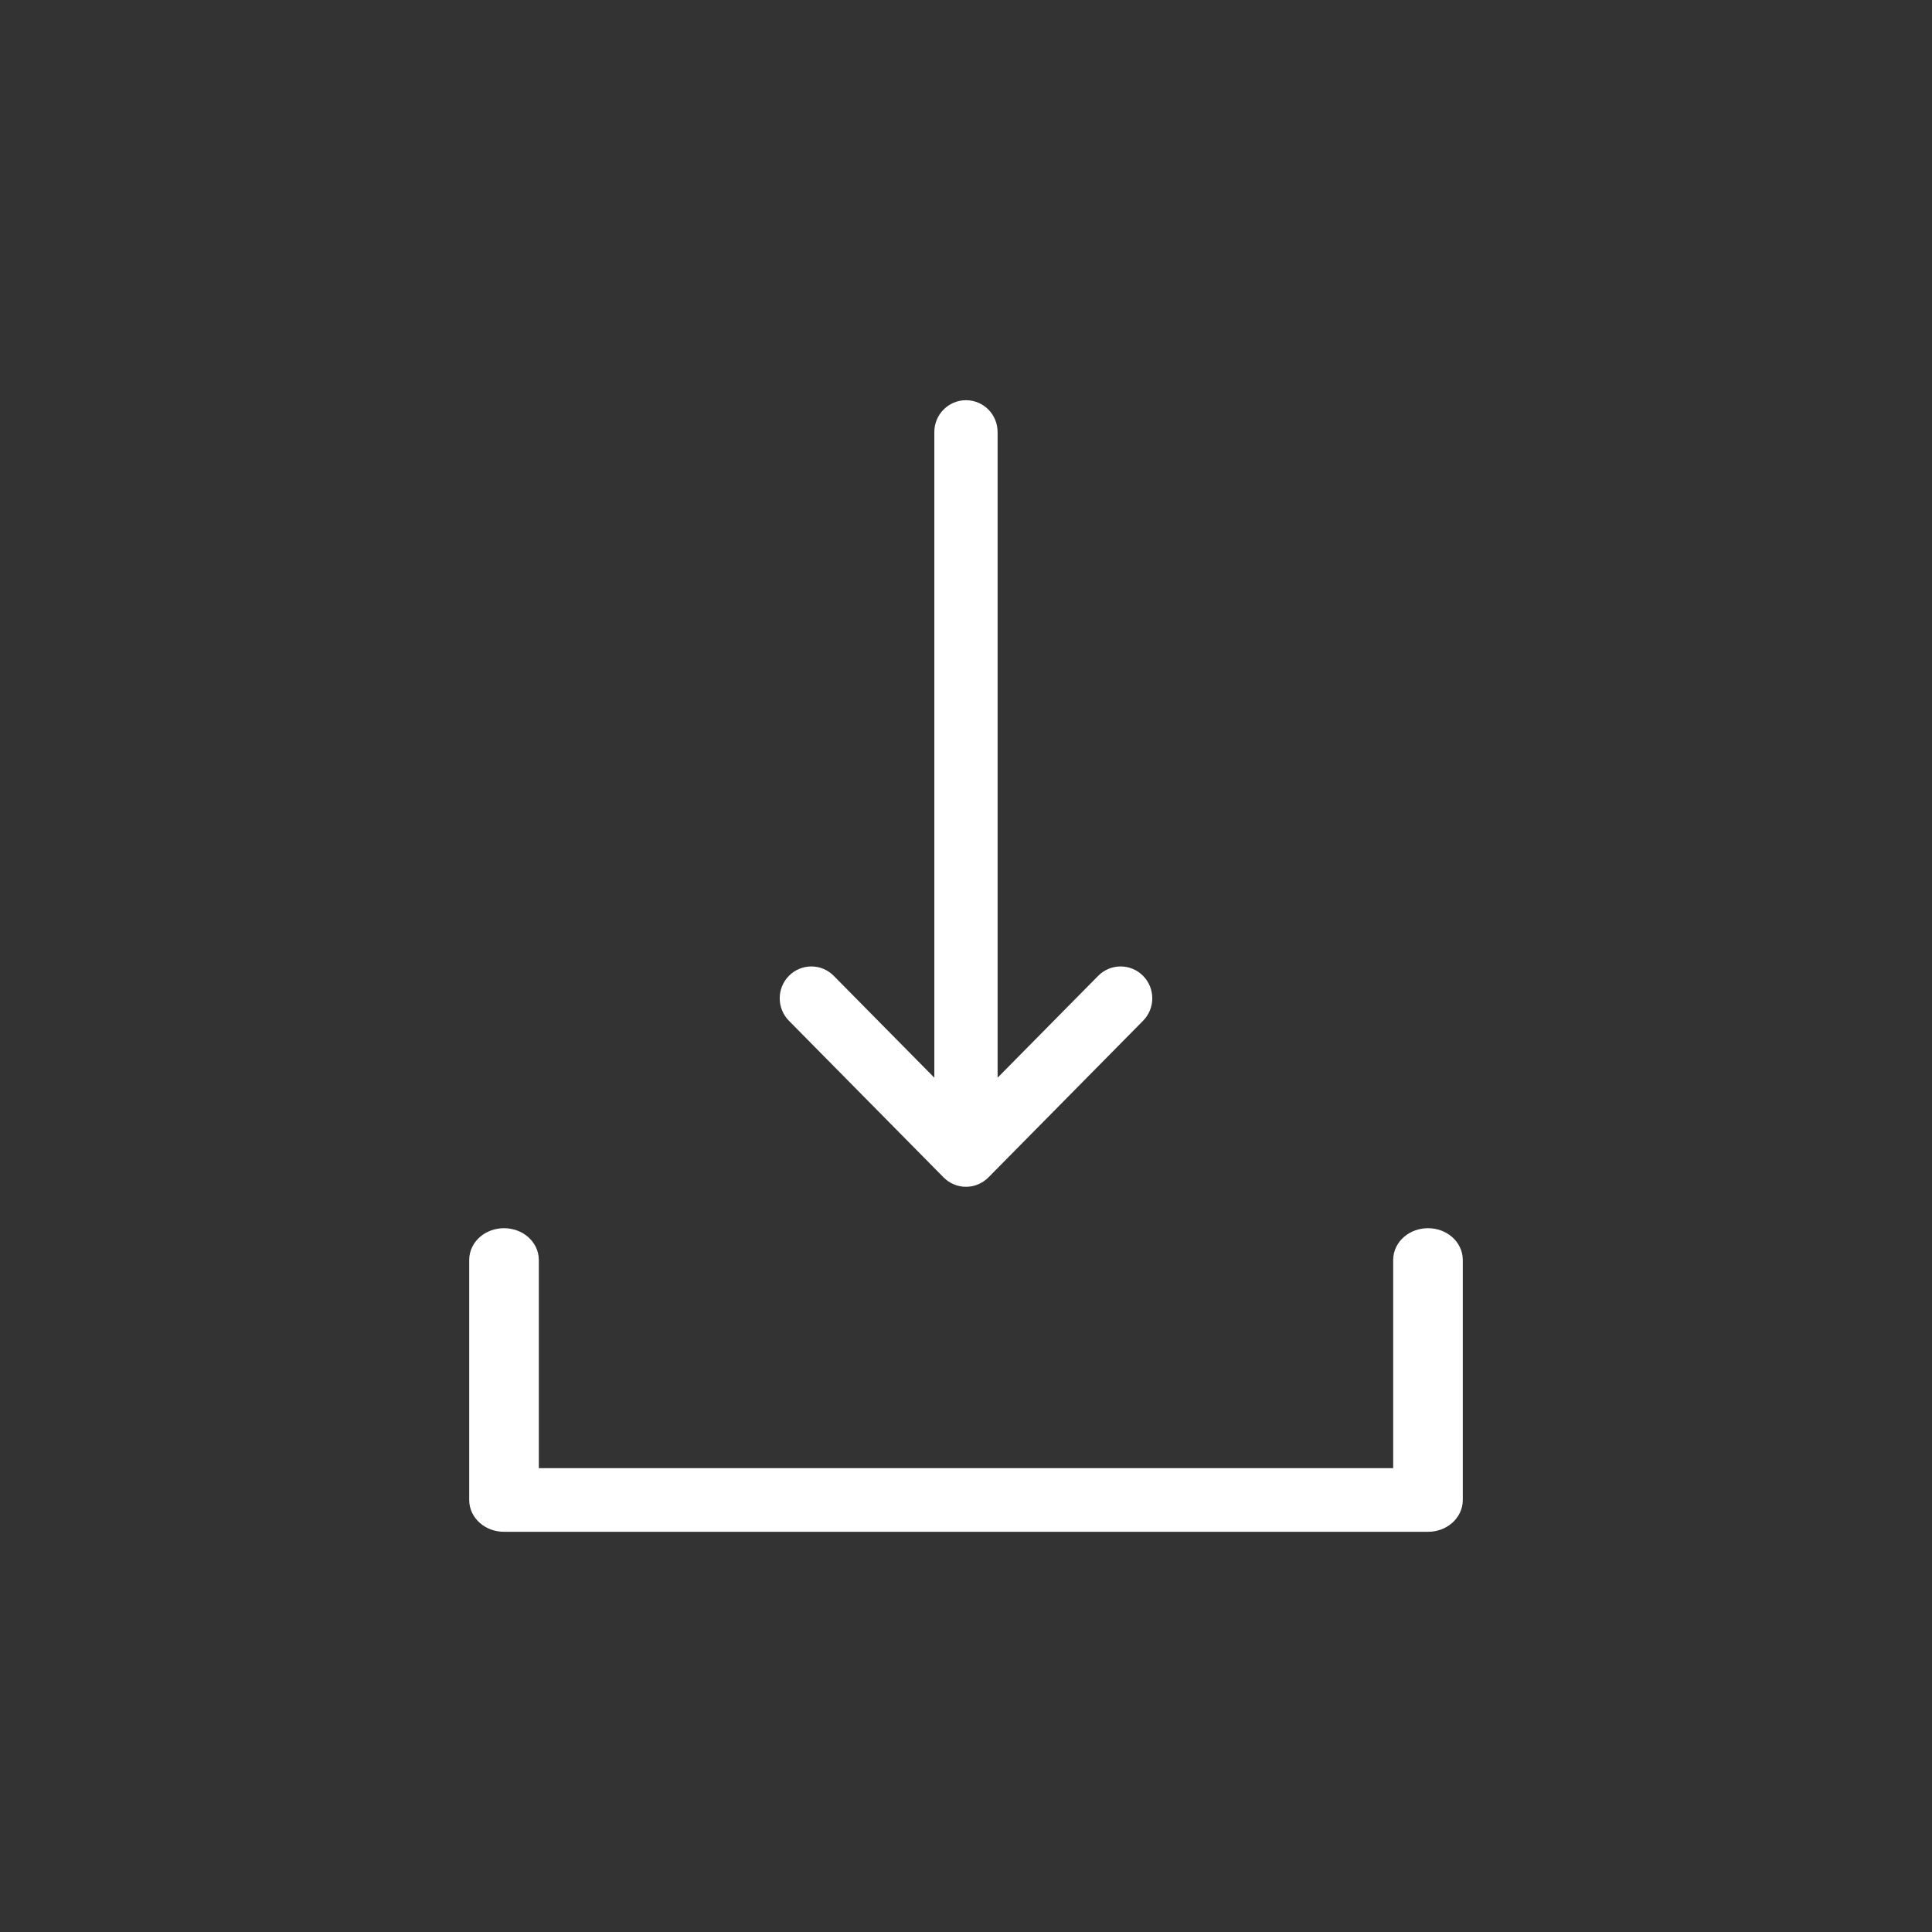
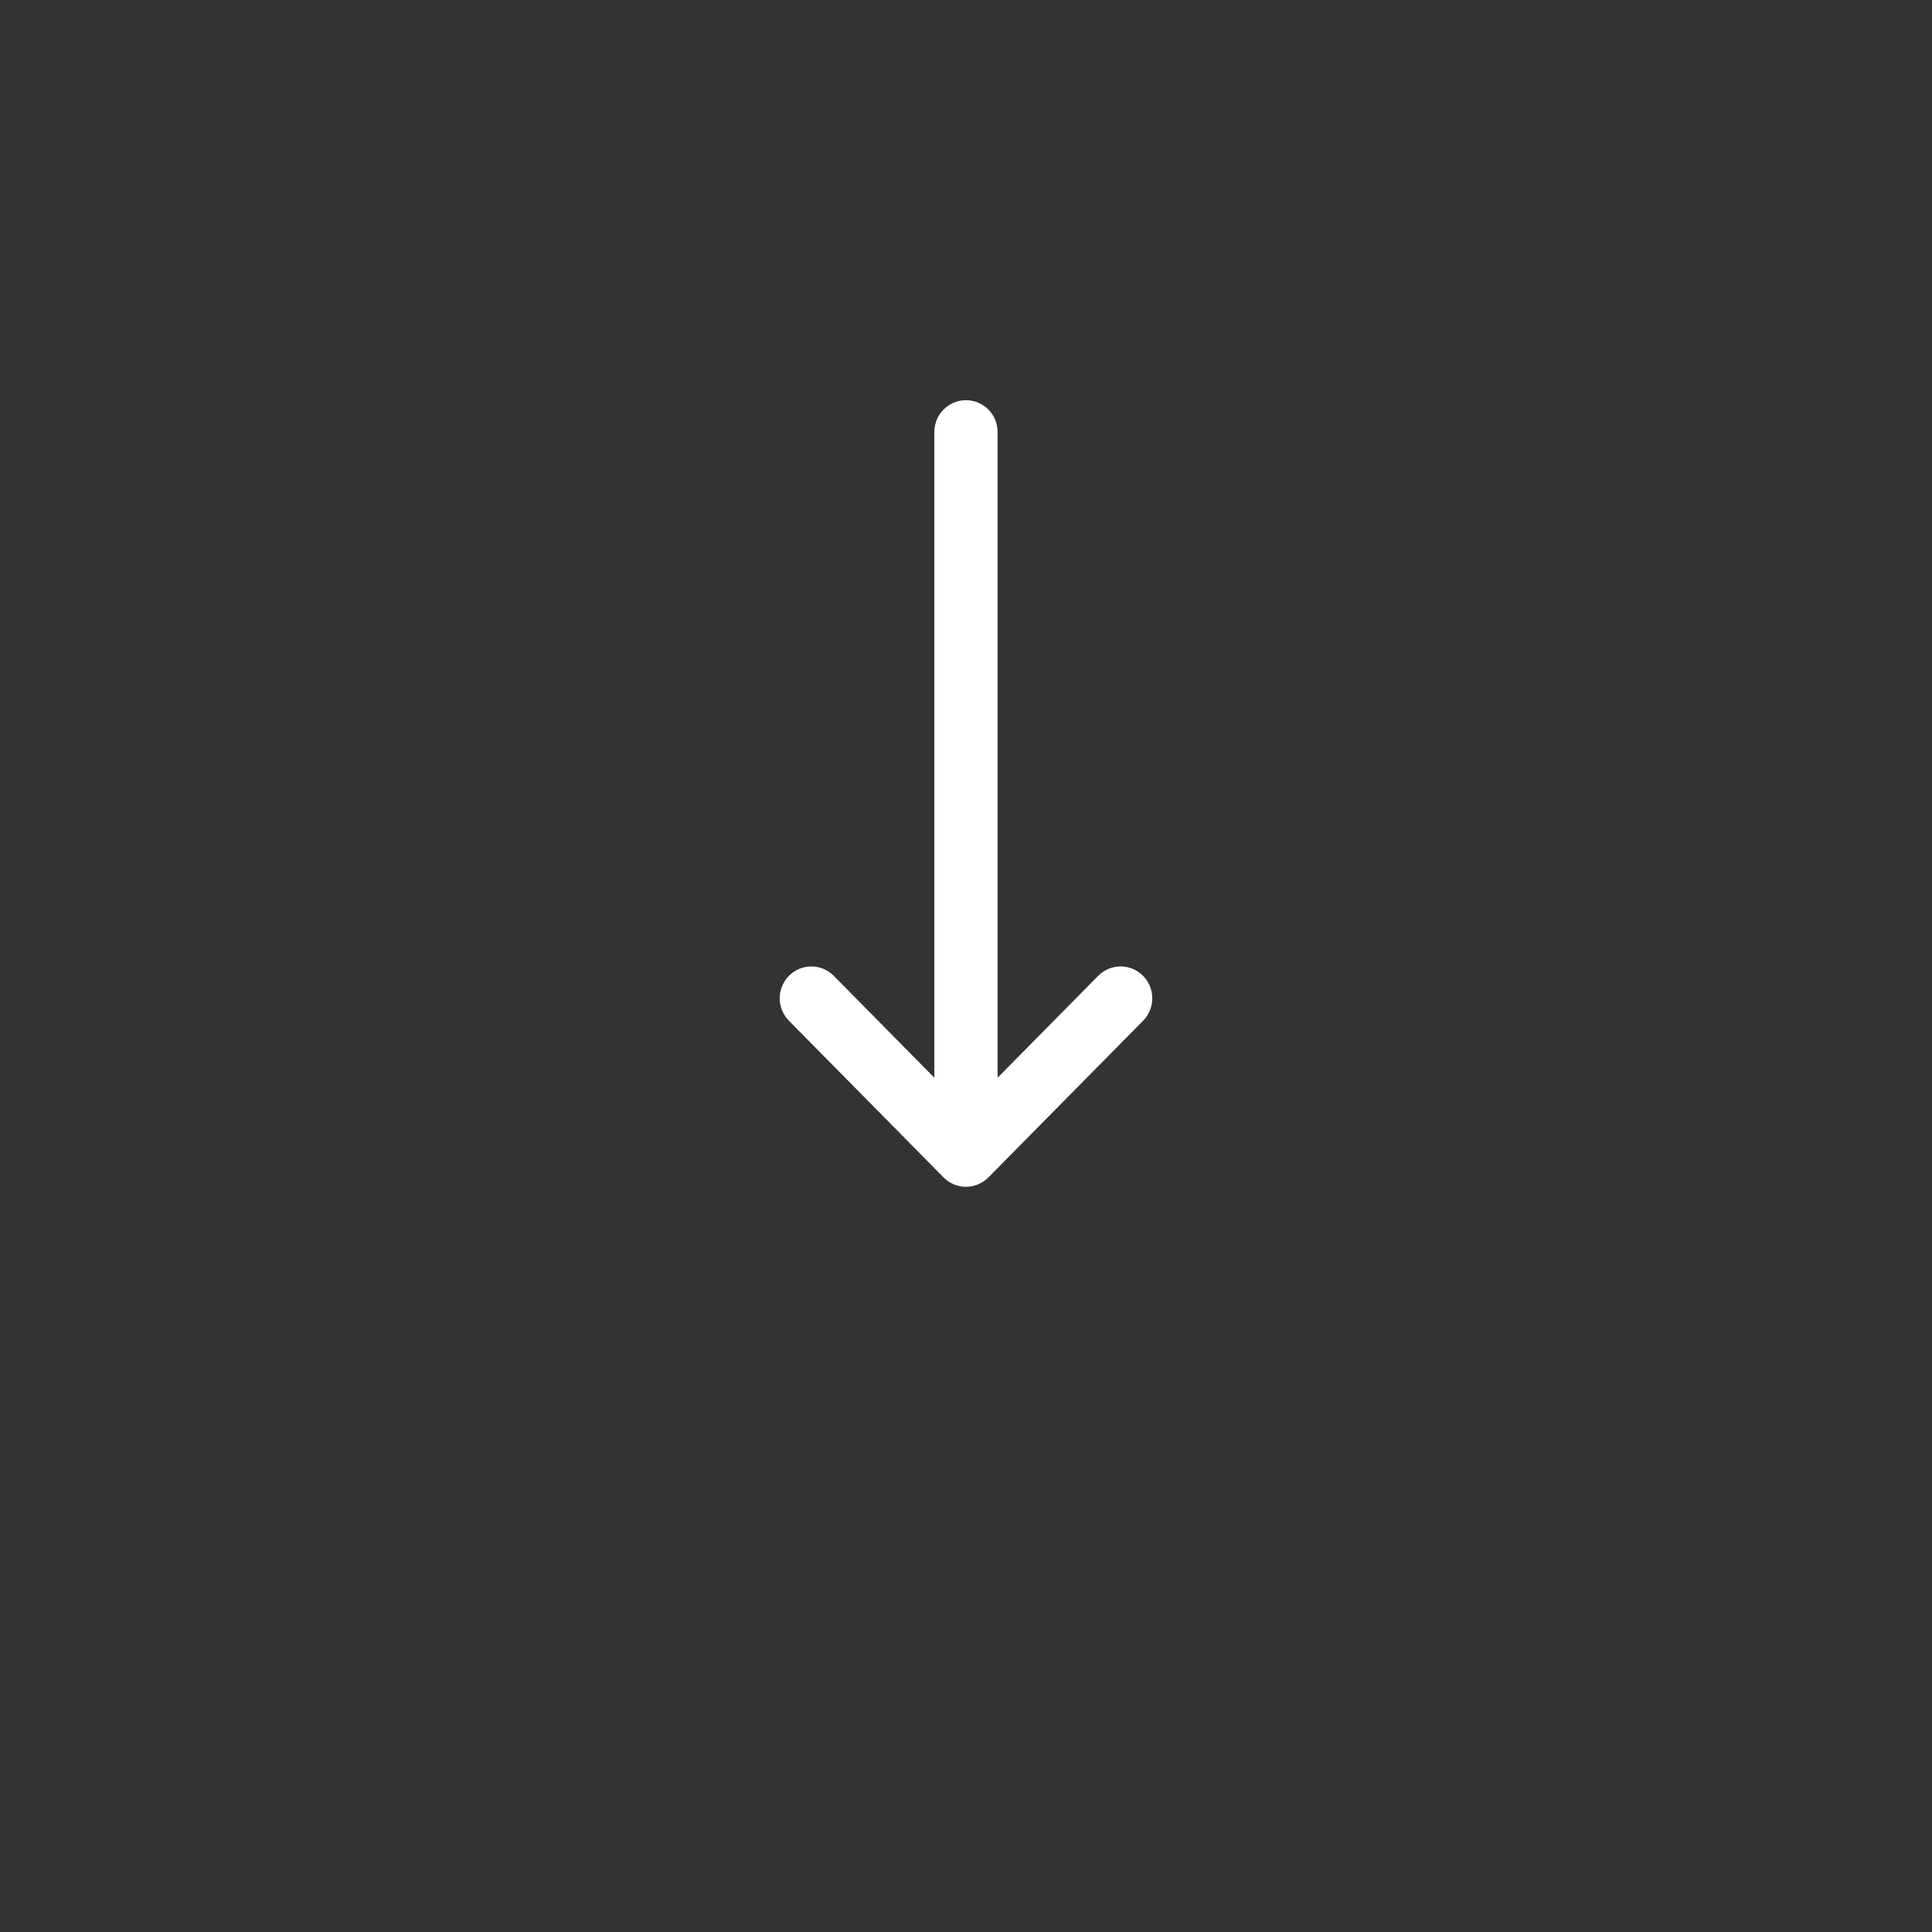
<svg xmlns="http://www.w3.org/2000/svg" viewBox="0 0 28.00 28.00" data-guides="{&quot;vertical&quot;:[],&quot;horizontal&quot;:[]}">
  <rect x="0" y="0" width="28.00" height="28.00" fill="#333333" stroke="none" />
  <defs />
-   <path fill="#ffffff" stroke="#ffffff" fill-opacity="1" stroke-width="0.4" stroke-opacity="1" id="tSvgcefbd5c2d4" title="Path 1" d="M20.696 18C20.527 18 20.391 18.116 20.391 18.261C20.391 19.333 20.391 20.405 20.391 21.478C16.13 21.478 11.87 21.478 7.609 21.478C7.609 20.405 7.609 19.333 7.609 18.261C7.609 18.116 7.473 18 7.304 18C7.136 18 7 18.116 7 18.261C7 19.42 7 20.579 7 21.739C7 21.883 7.136 22 7.304 22C11.768 22 16.232 22 20.696 22C20.864 22 21 21.883 21 21.739C21 20.579 21 19.42 21 18.261C21 18.116 20.864 18 20.696 18Z" />
  <path fill="#ffffff" stroke="#ffffff" fill-opacity="1" stroke-width="0.4" stroke-opacity="1" id="tSvg4a8eef17dd" title="Path 2" d="M13.817 16.923C13.867 16.974 13.934 17 14 17C14.066 17 14.132 16.974 14.183 16.923C14.93 16.166 15.677 15.41 16.424 14.653C16.525 14.551 16.525 14.385 16.424 14.283C16.323 14.181 16.159 14.181 16.058 14.283C15.458 14.89 14.858 15.498 14.258 16.106C14.258 12.824 14.258 9.543 14.258 6.262C14.258 6.117 14.143 6 14 6C13.857 6 13.741 6.117 13.741 6.262C13.741 9.543 13.741 12.824 13.741 16.106C13.141 15.498 12.541 14.89 11.941 14.283C11.84 14.181 11.677 14.181 11.576 14.283C11.475 14.385 11.475 14.551 11.576 14.653C12.323 15.41 13.07 16.166 13.817 16.923Z" />
</svg>